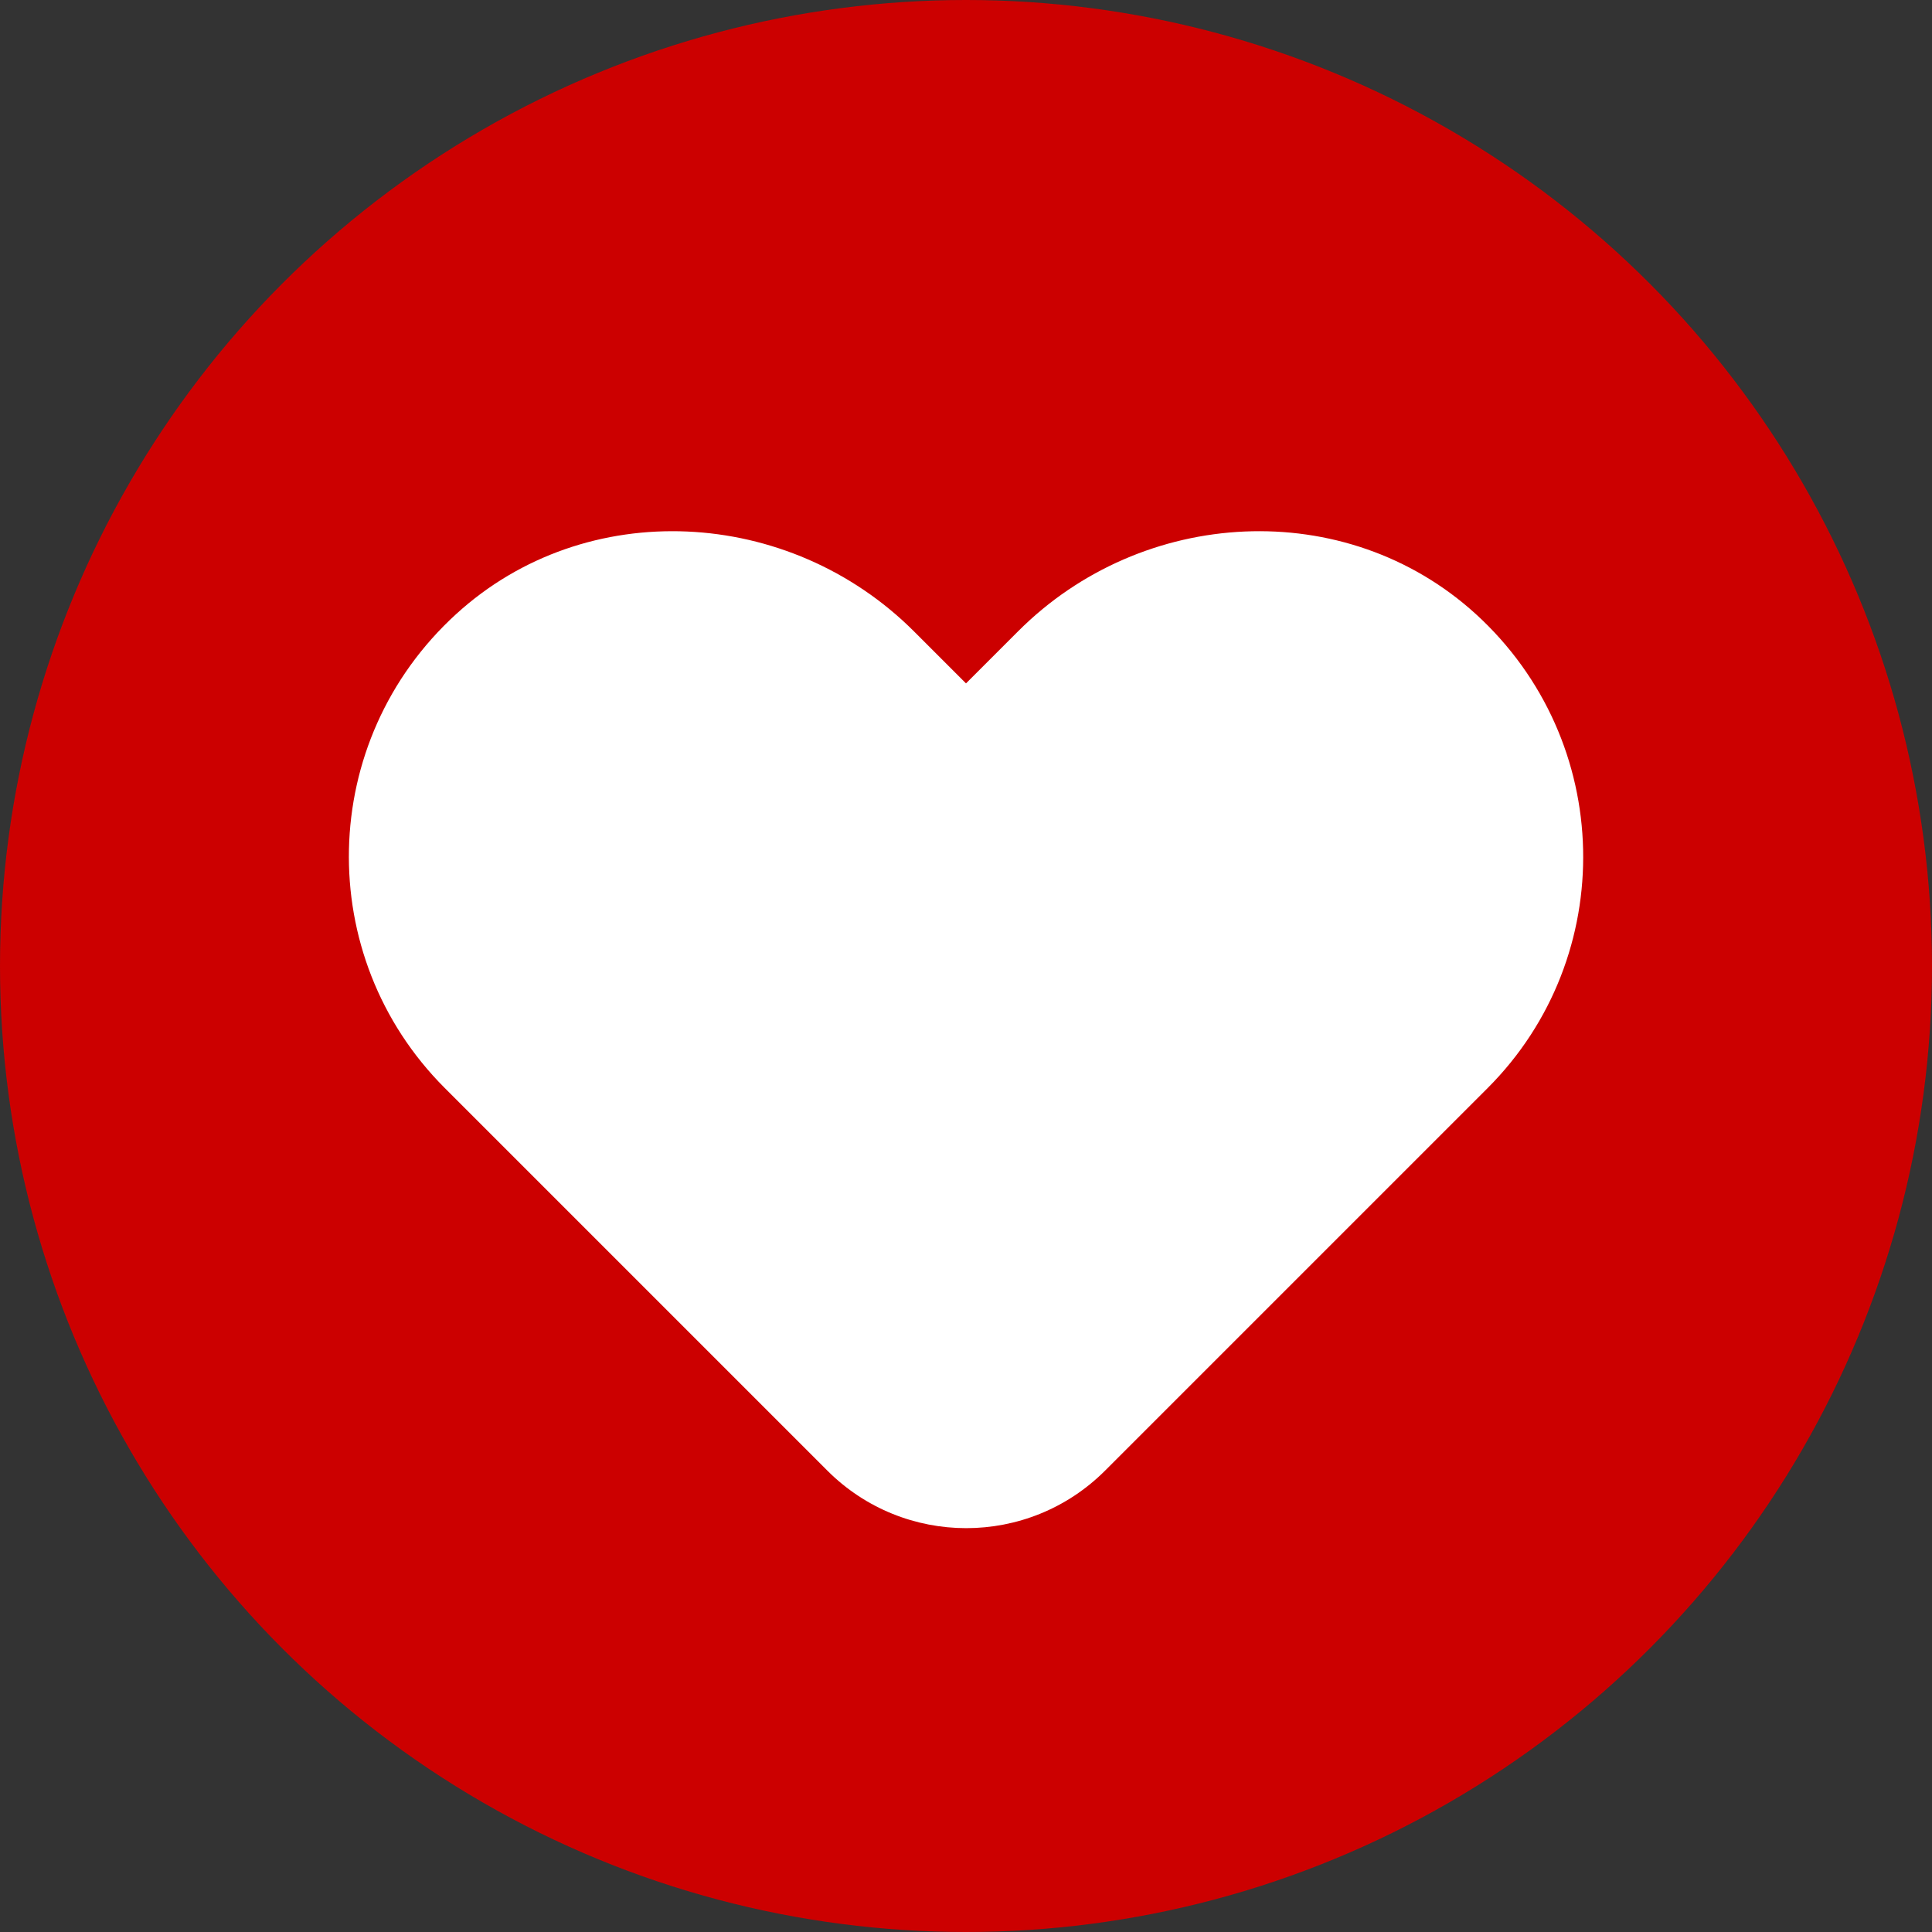
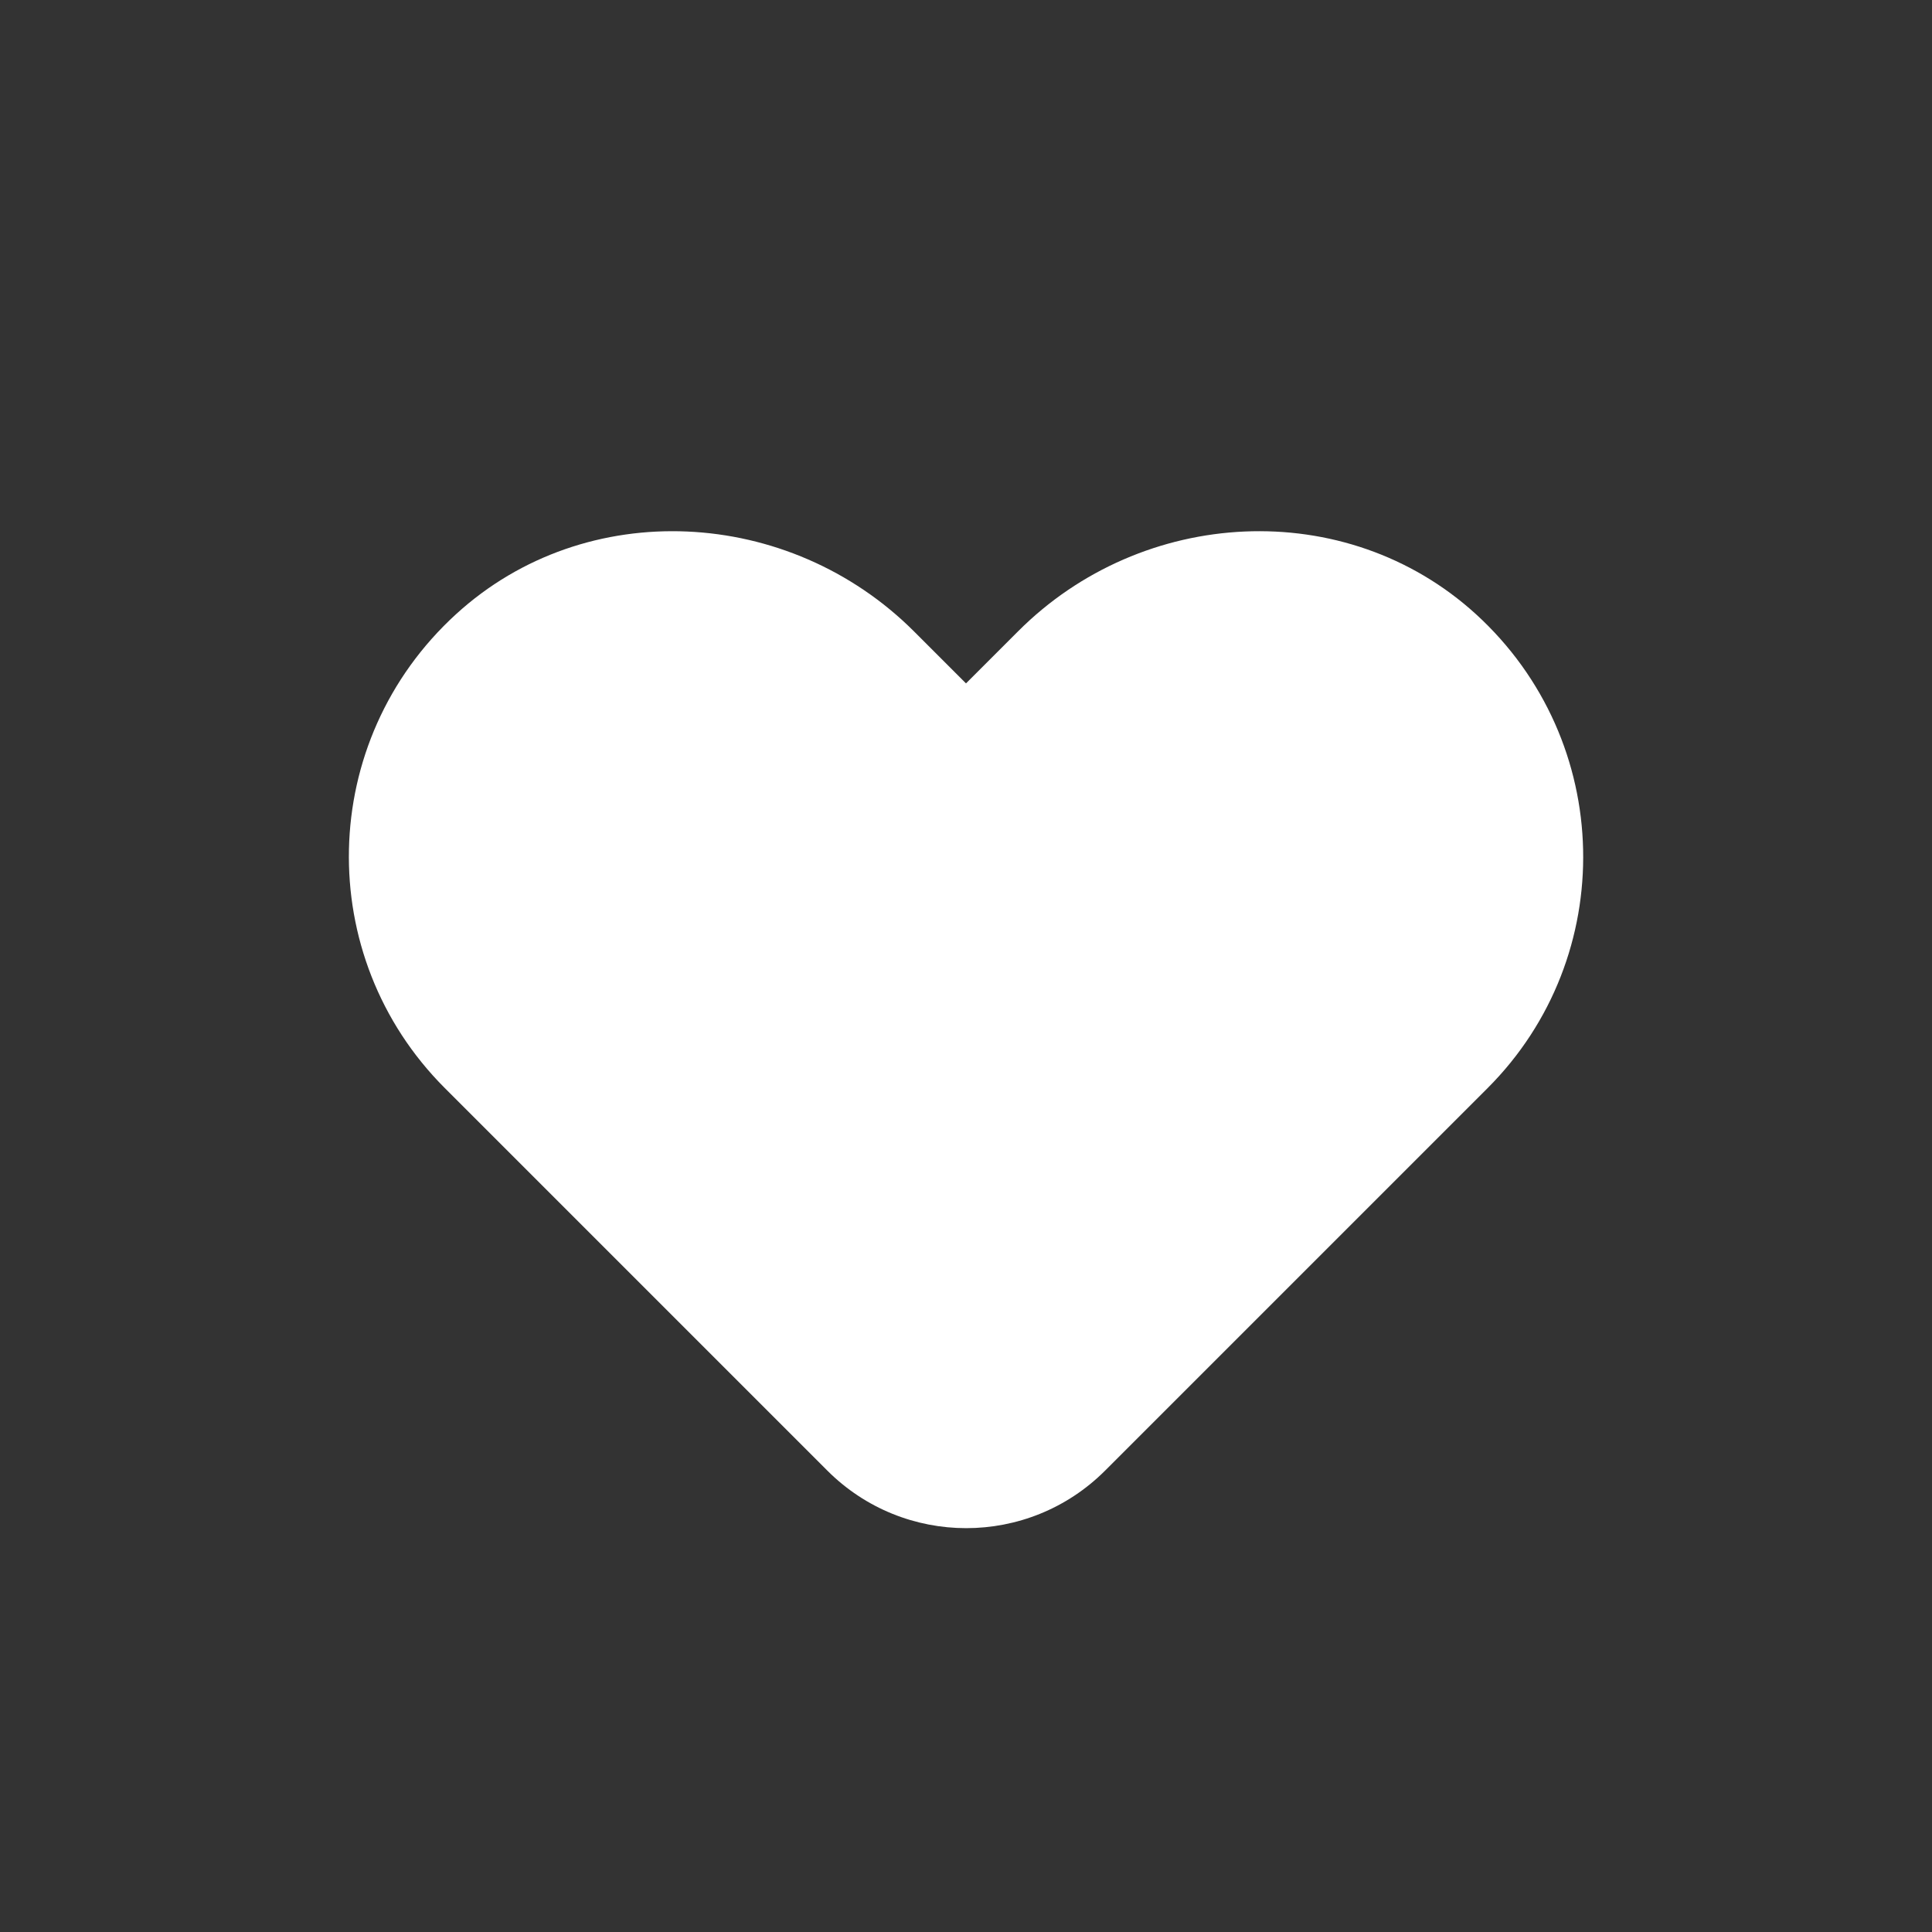
<svg xmlns="http://www.w3.org/2000/svg" fill="#000000" height="443" preserveAspectRatio="xMidYMid meet" version="1" viewBox="0.0 0.0 443.0 443.0" width="443" zoomAndPan="magnify">
  <rect x="0.0" y="0.0" width="443.0" height="443.0" fill="#333333" stroke="none" />
  <g id="change1_1">
-     <circle cx="221.5" cy="221.5" fill="#cc0000" r="221.5" />
-   </g>
+     </g>
  <g id="change2_1">
    <path d="M338.4,140.8c-29.9-27.2-76.5-24.6-105,4l-11.9,11.9l-11.9-11.9c-28.6-28.6-75.2-31.2-105-4 c-31.9,29.1-32.8,78.5-2.6,108.7l13.4,13.4l74.3,74.3c17.6,17.6,46.1,17.6,63.7,0l74.3-74.3l13.4-13.4 C371.2,219.4,370.3,169.9,338.4,140.8z" fill="#ffffff" />
  </g>
</svg>